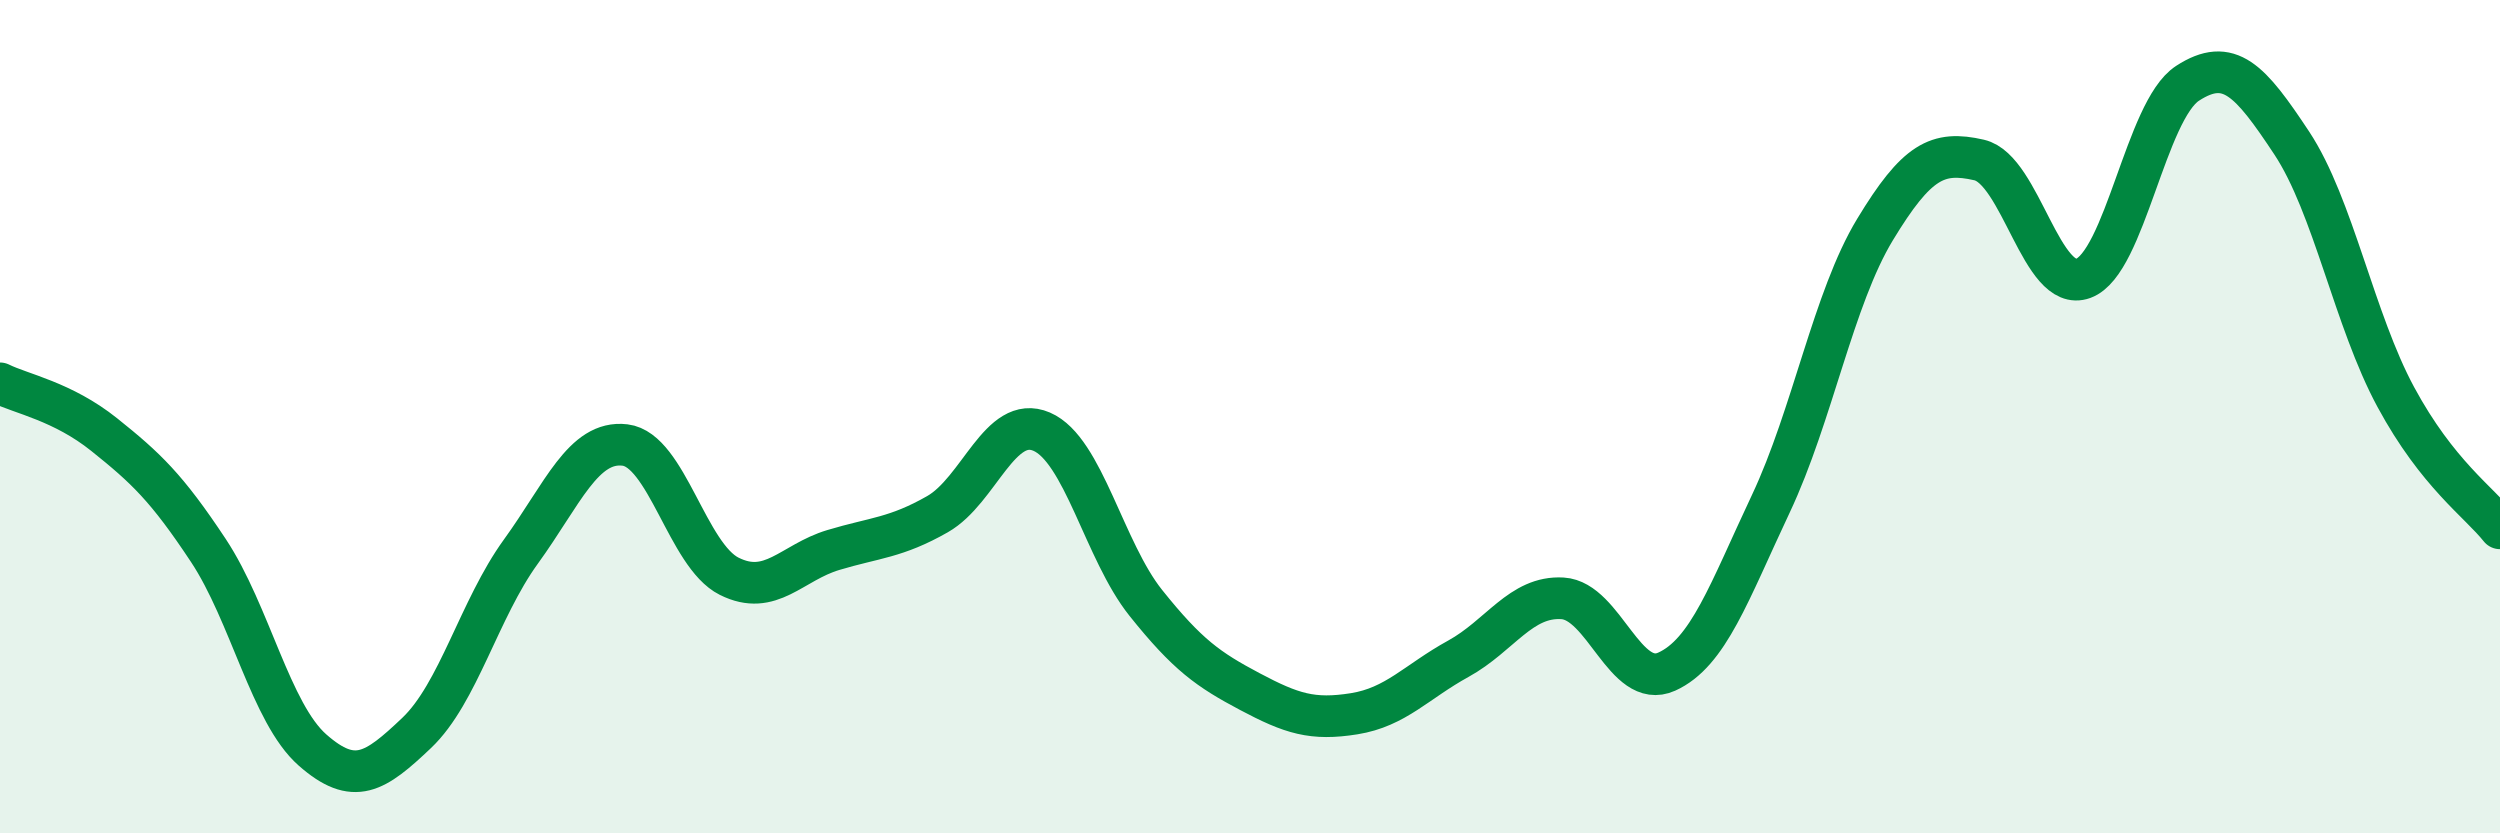
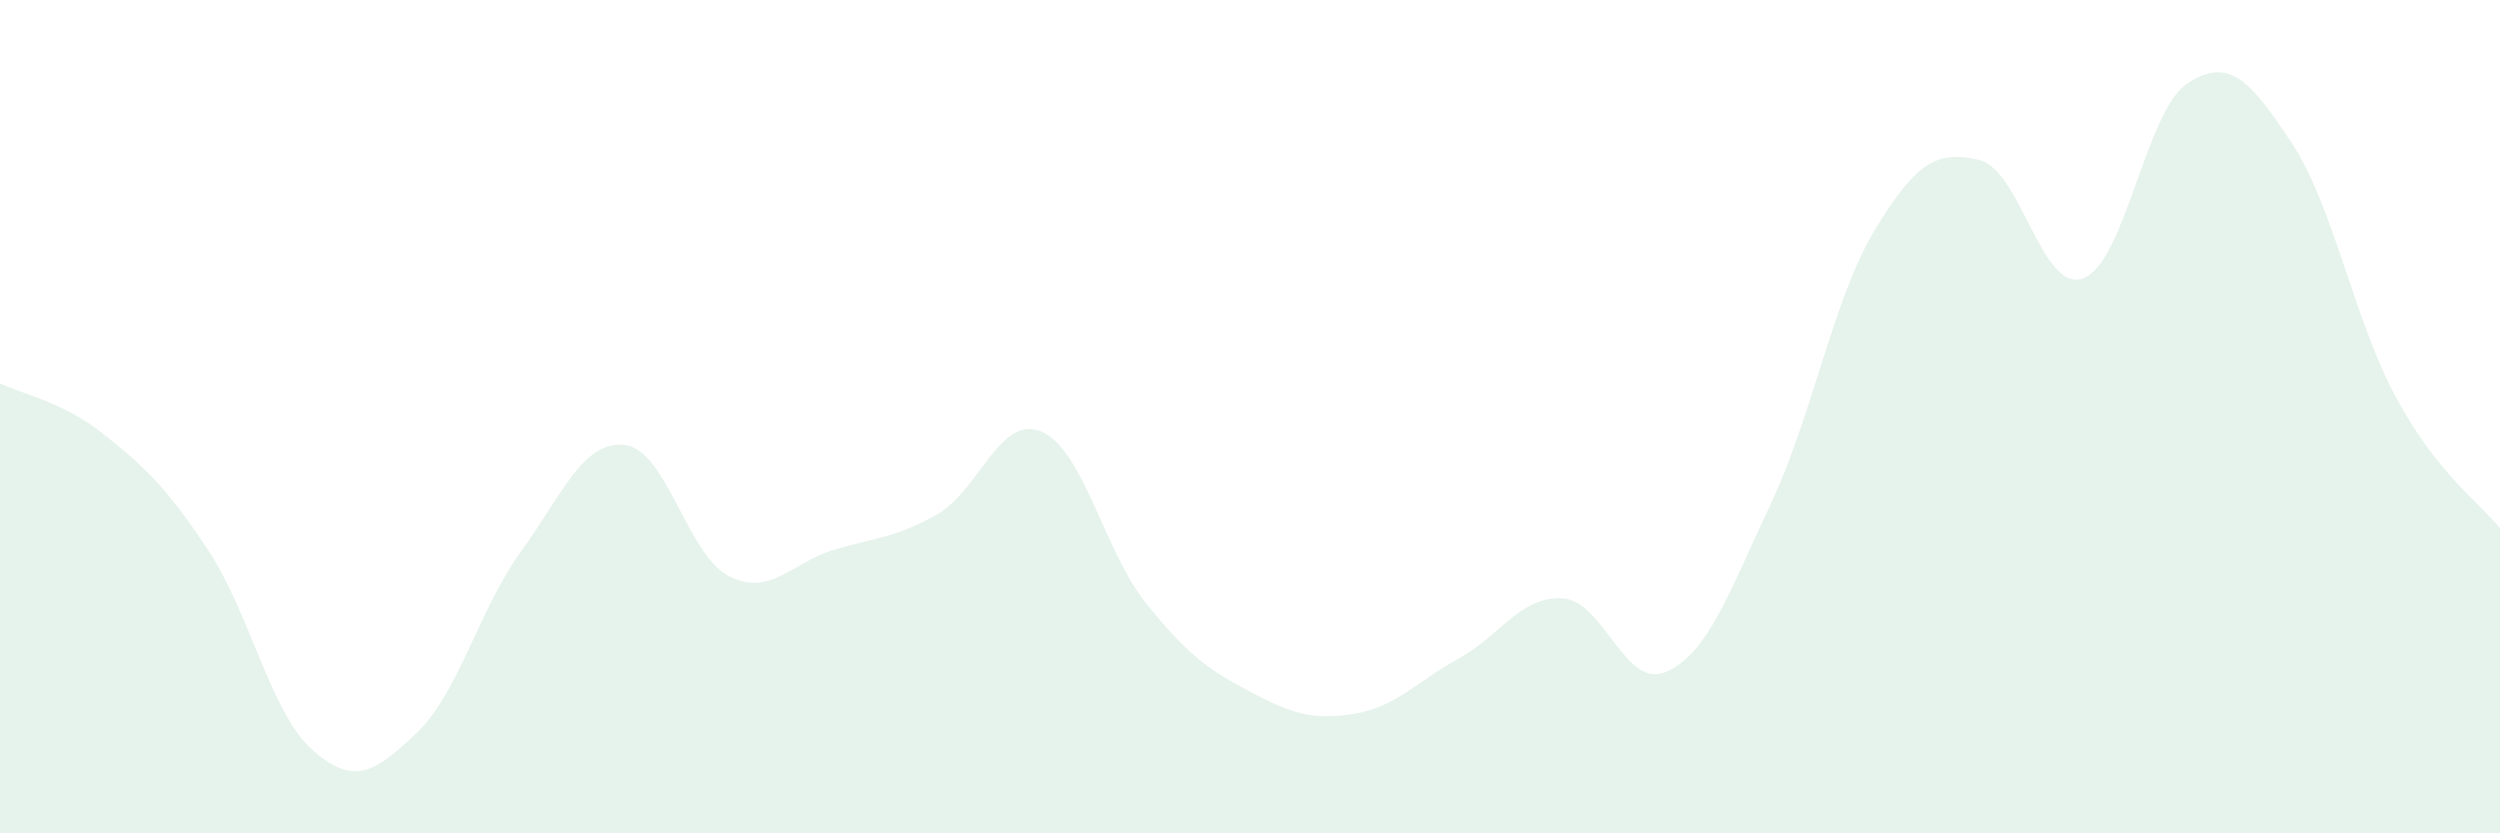
<svg xmlns="http://www.w3.org/2000/svg" width="60" height="20" viewBox="0 0 60 20">
  <path d="M 0,9.2 C 0.5,9.45 1.5,9.63 2.5,10.43 C 3.5,11.23 4,11.7 5,13.21 C 6,14.72 6.5,17.12 7.5,18 C 8.5,18.88 9,18.54 10,17.59 C 11,16.64 11.5,14.62 12.5,13.24 C 13.5,11.86 14,10.56 15,10.68 C 16,10.8 16.5,13.33 17.5,13.83 C 18.5,14.33 19,13.5 20,13.2 C 21,12.9 21.5,12.91 22.5,12.34 C 23.5,11.77 24,9.93 25,10.36 C 26,10.79 26.5,13.22 27.5,14.47 C 28.5,15.72 29,16.07 30,16.6 C 31,17.13 31.5,17.29 32.5,17.13 C 33.5,16.97 34,16.36 35,15.81 C 36,15.26 36.5,14.3 37.5,14.36 C 38.5,14.42 39,16.57 40,16.12 C 41,15.67 41.5,14.21 42.5,12.09 C 43.5,9.97 44,7.16 45,5.51 C 46,3.86 46.5,3.61 47.5,3.84 C 48.5,4.07 49,7.05 50,6.68 C 51,6.31 51.5,2.65 52.5,2 C 53.5,1.35 54,1.92 55,3.43 C 56,4.94 56.5,7.68 57.5,9.53 C 58.5,11.38 59.5,12.05 60,12.68L60 20L0 20Z" fill="#008740" opacity="0.1" stroke-linecap="round" stroke-linejoin="round" />
-   <path d="M 0,9.2 C 0.5,9.45 1.5,9.63 2.5,10.43 C 3.5,11.23 4,11.7 5,13.21 C 6,14.72 6.5,17.12 7.5,18 C 8.5,18.88 9,18.54 10,17.59 C 11,16.64 11.5,14.62 12.5,13.24 C 13.5,11.86 14,10.56 15,10.68 C 16,10.8 16.5,13.33 17.5,13.83 C 18.5,14.33 19,13.5 20,13.2 C 21,12.9 21.5,12.91 22.5,12.34 C 23.5,11.77 24,9.93 25,10.36 C 26,10.79 26.5,13.22 27.5,14.47 C 28.5,15.72 29,16.07 30,16.6 C 31,17.13 31.5,17.29 32.5,17.13 C 33.5,16.97 34,16.36 35,15.81 C 36,15.26 36.5,14.3 37.5,14.36 C 38.5,14.42 39,16.57 40,16.12 C 41,15.67 41.5,14.21 42.5,12.09 C 43.5,9.97 44,7.16 45,5.51 C 46,3.86 46.5,3.61 47.5,3.84 C 48.5,4.07 49,7.05 50,6.68 C 51,6.31 51.5,2.65 52.5,2 C 53.5,1.35 54,1.92 55,3.43 C 56,4.94 56.5,7.68 57.5,9.53 C 58.5,11.38 59.5,12.05 60,12.68" stroke="#008740" stroke-width="1" fill="none" stroke-linecap="round" stroke-linejoin="round" />
</svg>